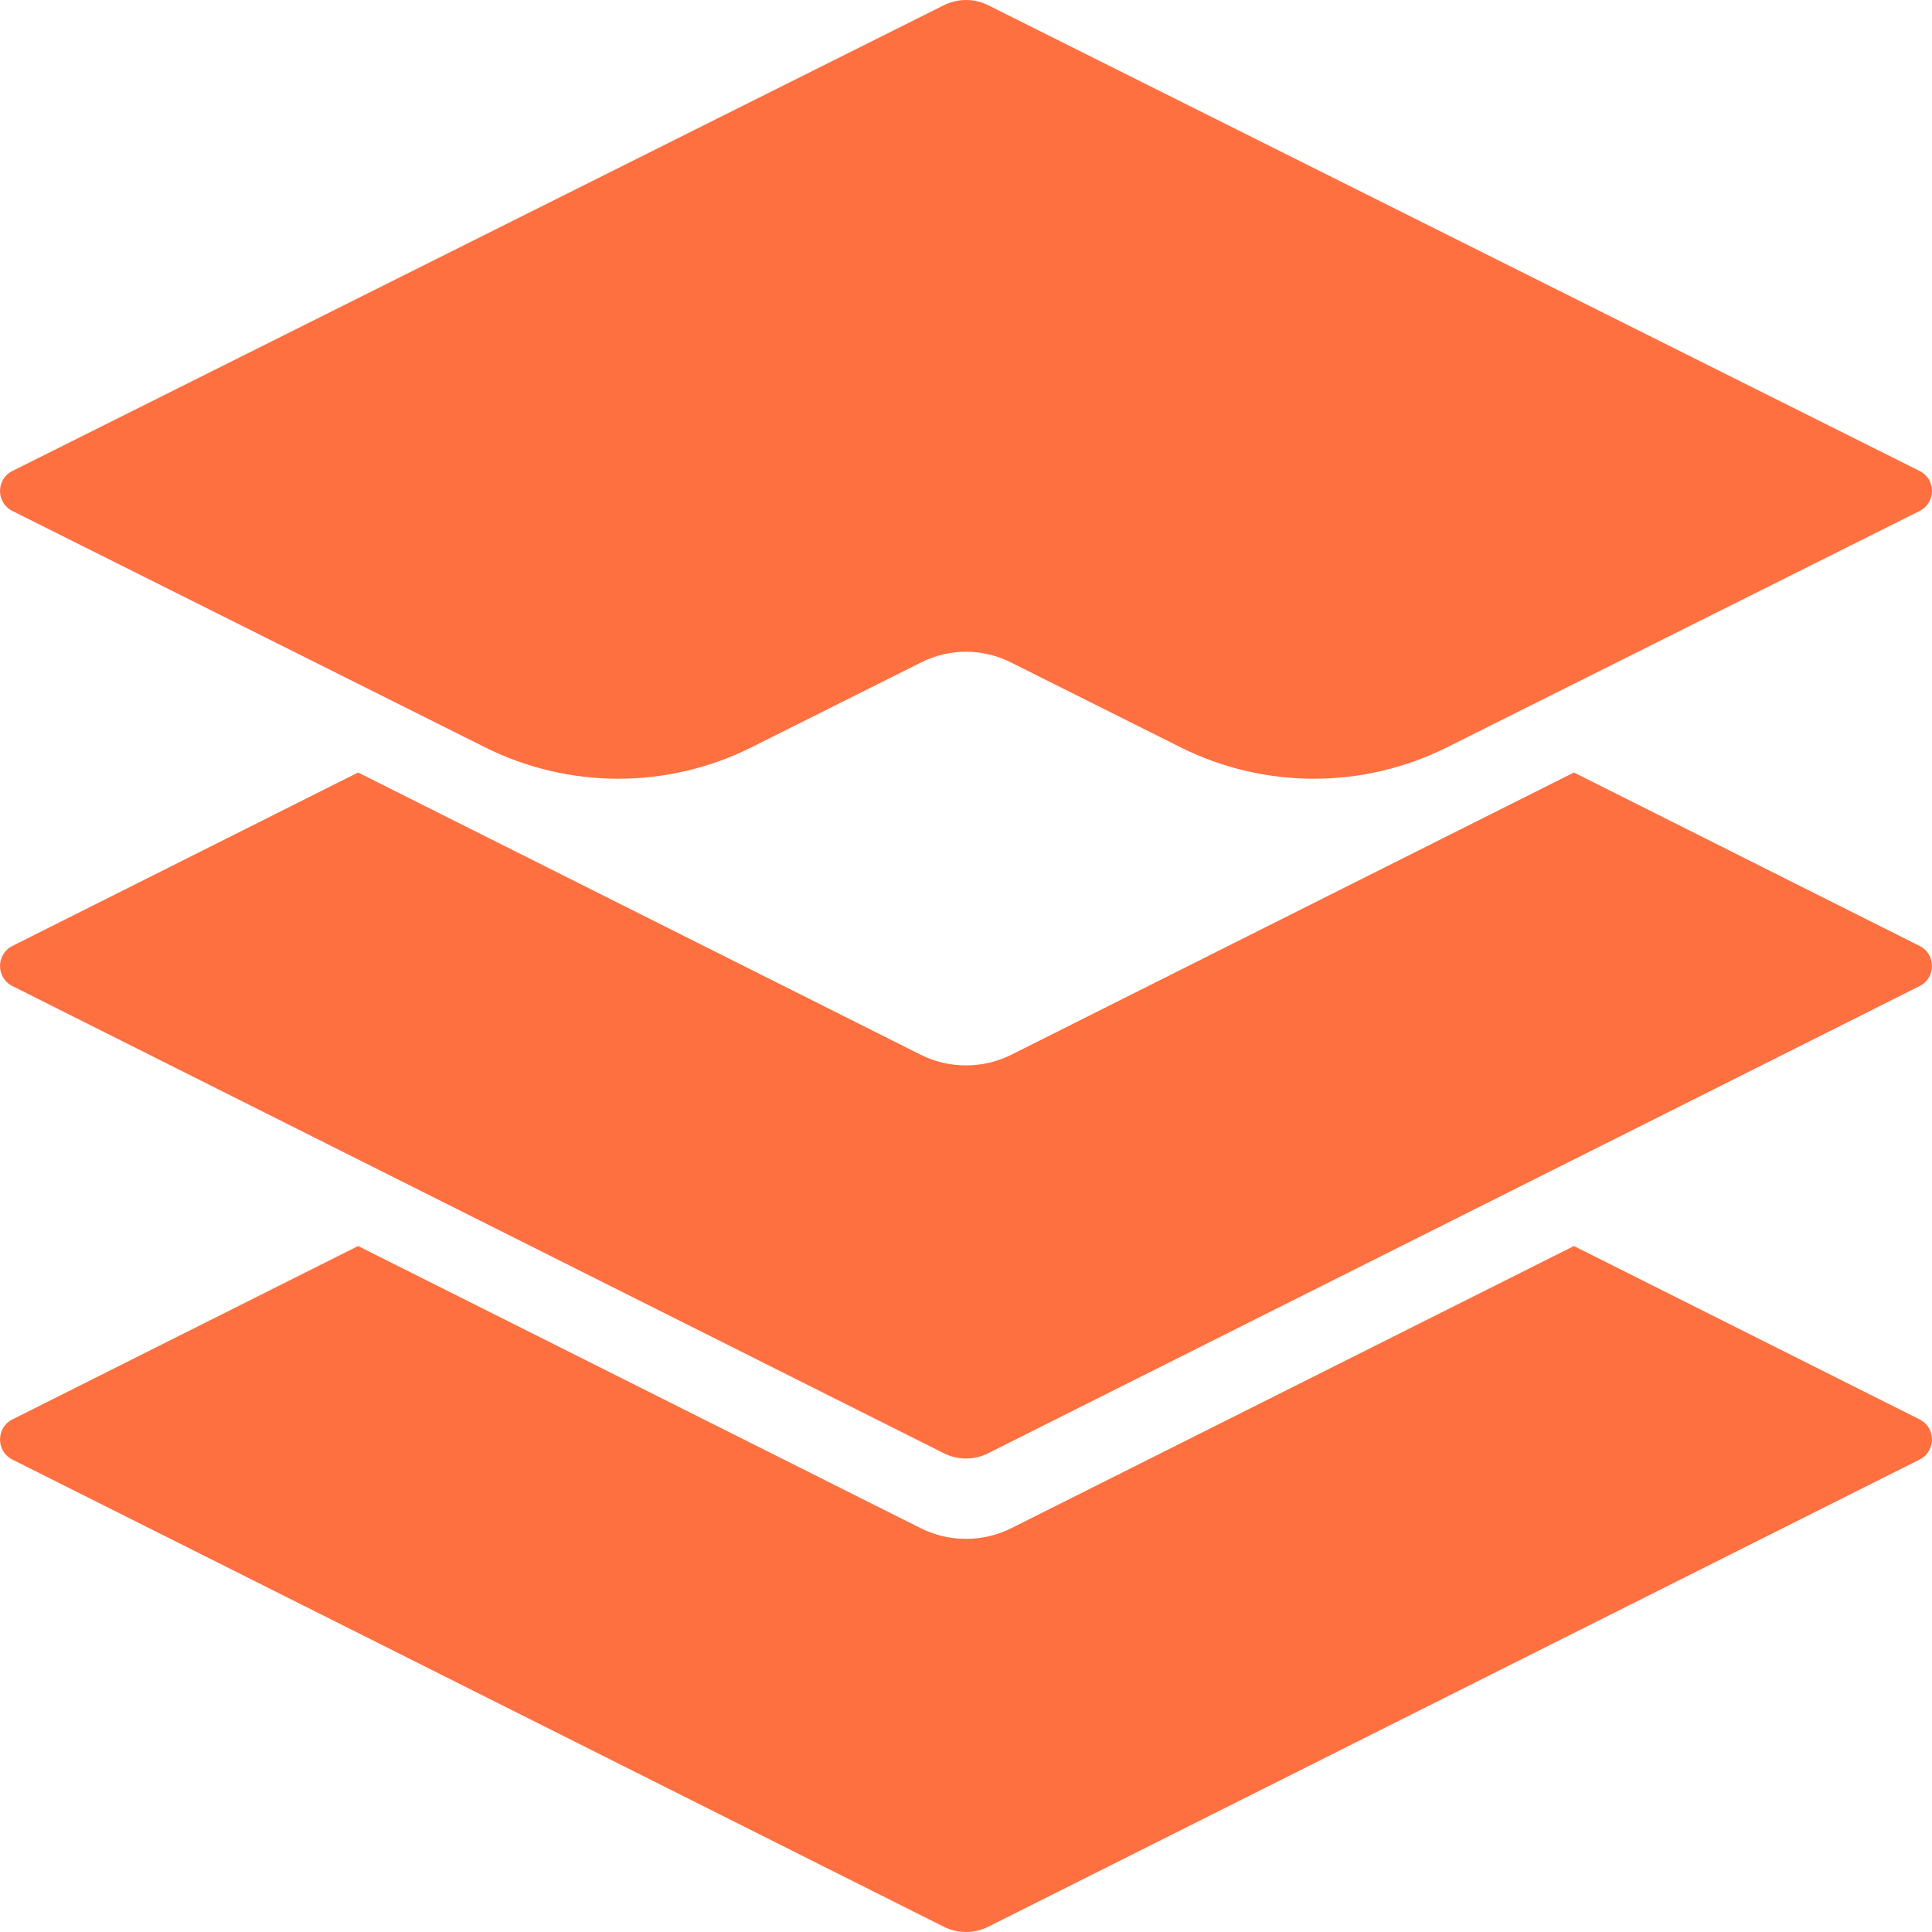
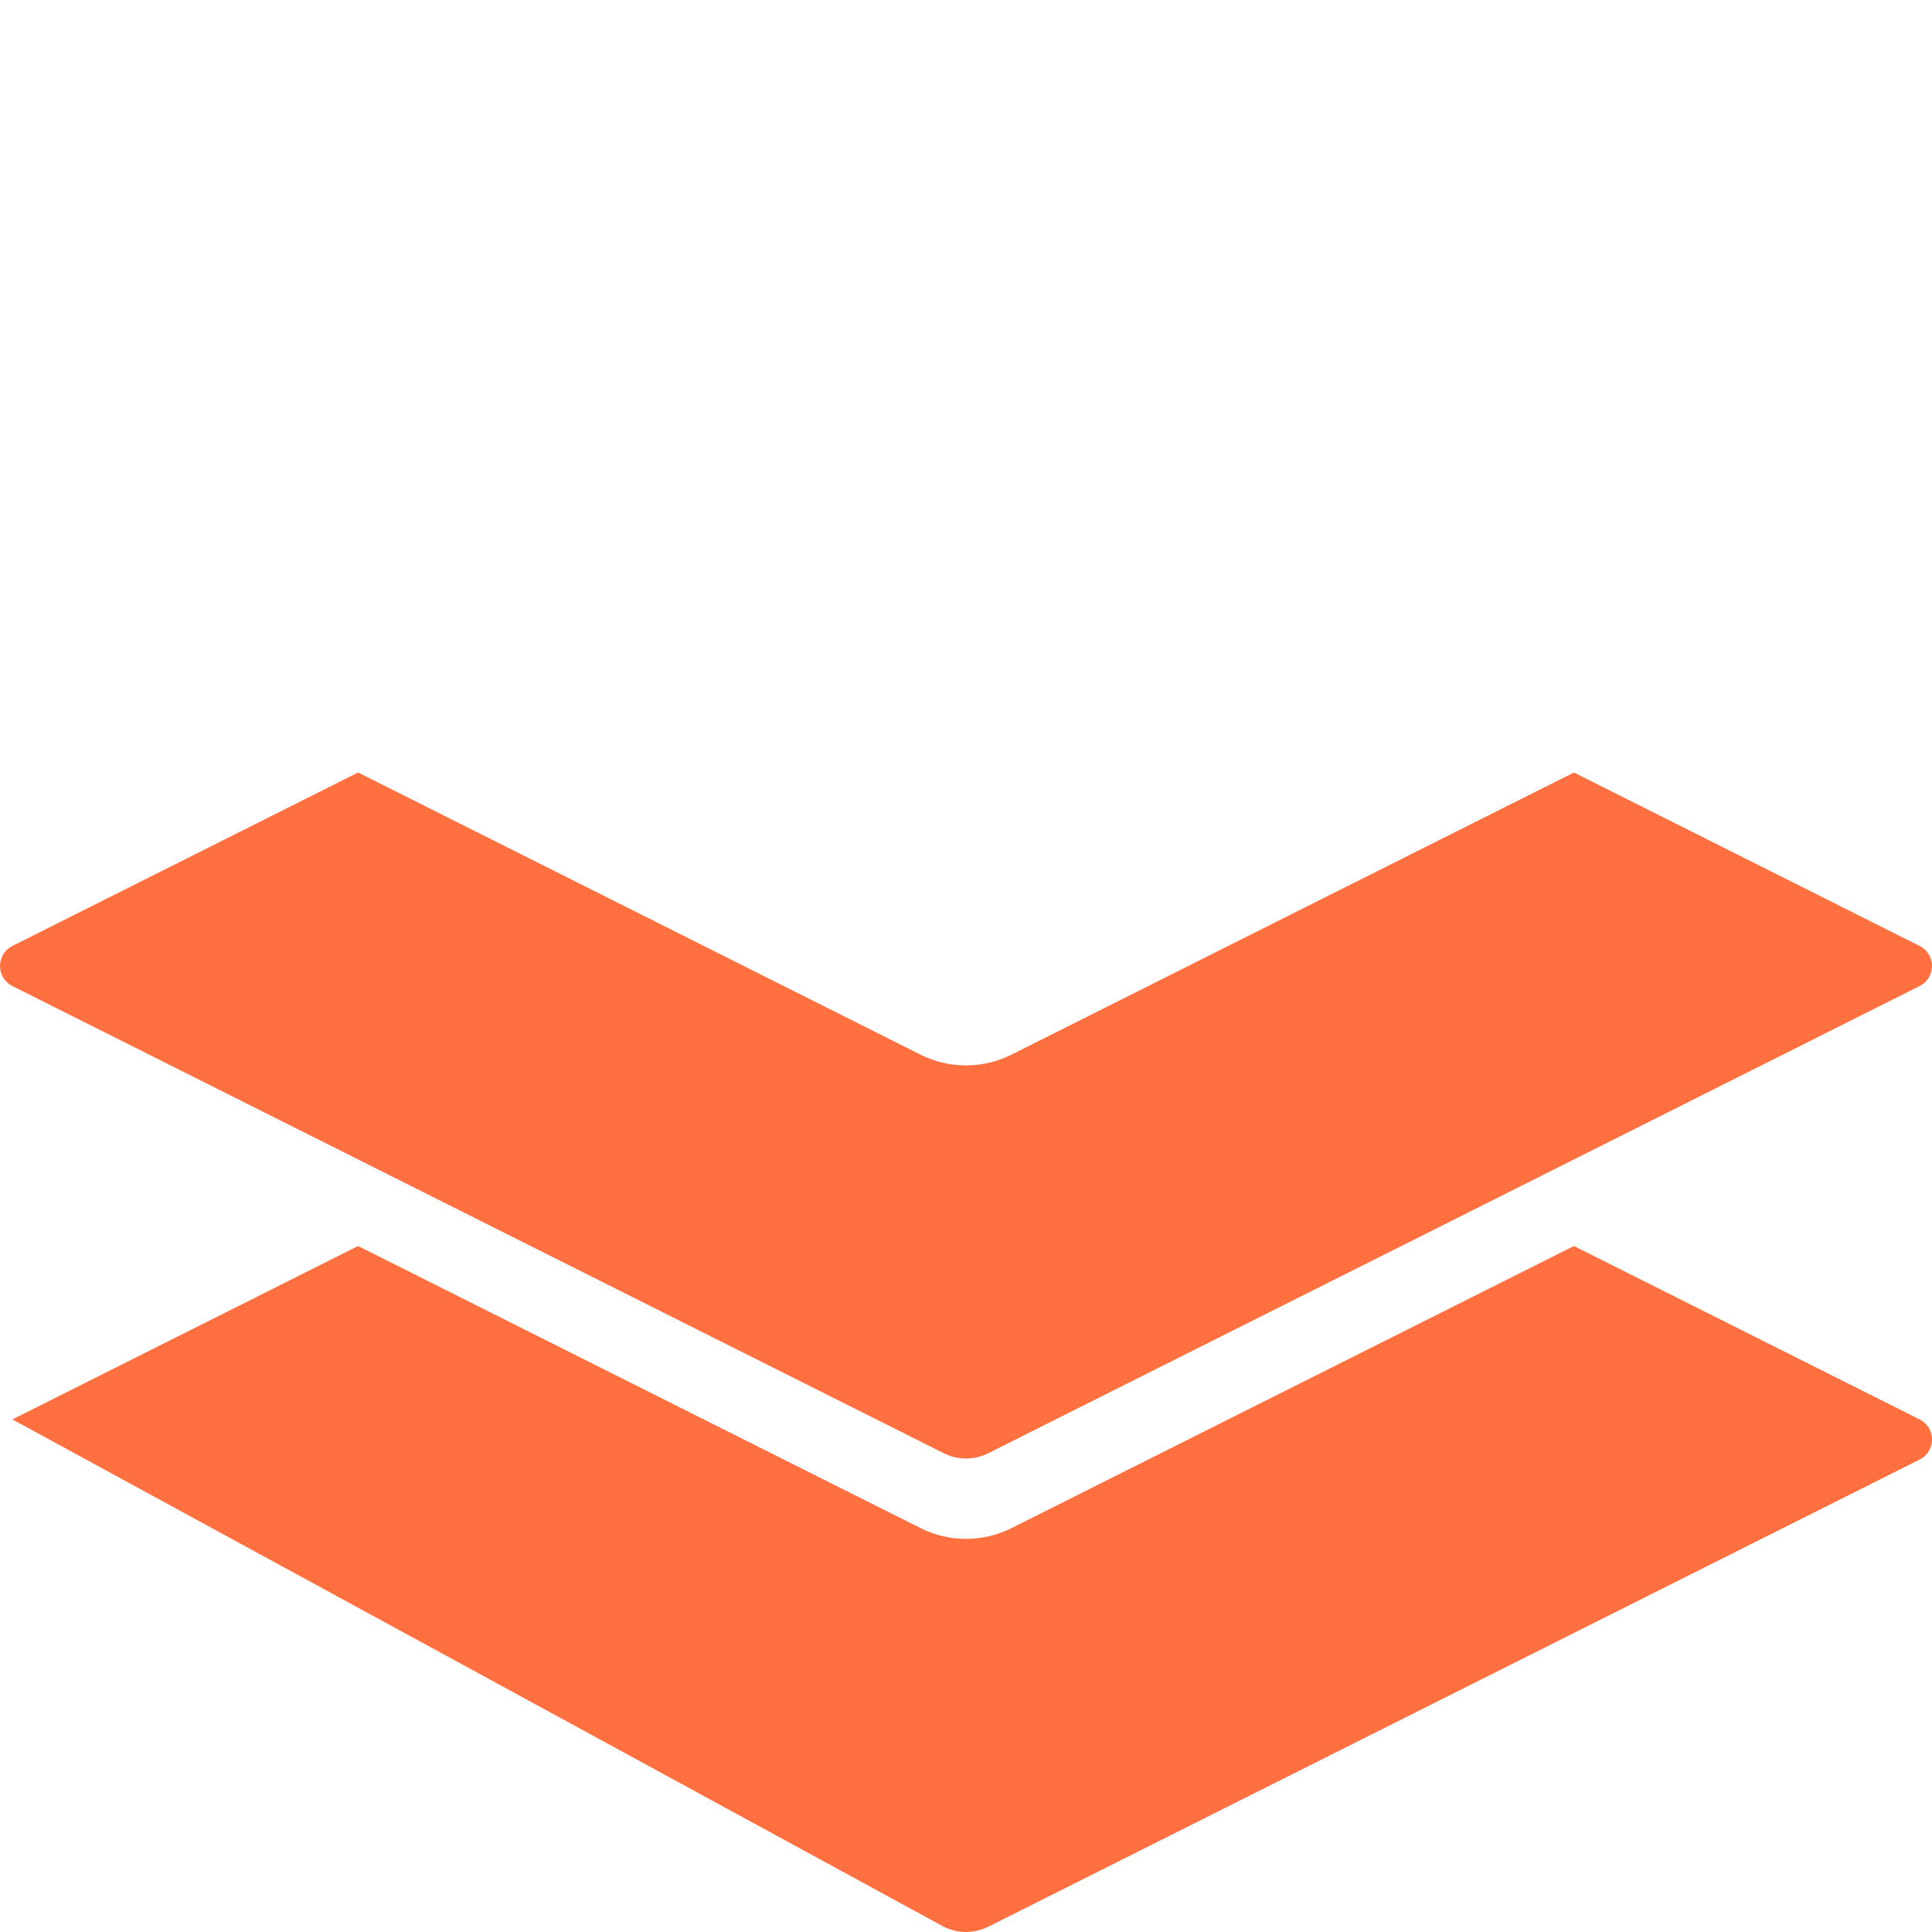
<svg xmlns="http://www.w3.org/2000/svg" width="32" height="32" viewBox="0 0 32 32" fill="none">
  <path d="M15.246 17.468L5.931 12.795L0.205 15.668C-0.068 15.805 -0.068 16.195 0.205 16.332L15.632 24.07C15.864 24.187 16.136 24.187 16.368 24.07L31.795 16.332C32.068 16.195 32.068 15.805 31.795 15.668L26.069 12.795L16.754 17.468C16.279 17.706 15.72 17.706 15.246 17.468Z" fill="#FF7040" />
-   <path d="M15.246 25.31L5.931 20.638L0.205 23.51C-0.068 23.647 -0.068 24.038 0.205 24.175L15.632 31.913C15.864 32.029 16.136 32.029 16.368 31.913L31.795 24.175C32.068 24.038 32.068 23.647 31.795 23.51L26.069 20.638L16.754 25.31C16.279 25.548 15.72 25.548 15.246 25.31Z" fill="#FF7040" />
-   <path d="M15.632 0.087L0.205 7.801C-0.068 7.937 -0.068 8.326 0.205 8.463L8.032 12.377C9.422 13.072 11.058 13.072 12.448 12.377L15.264 10.968C15.727 10.737 16.273 10.737 16.736 10.968L19.552 12.377C20.942 13.072 22.578 13.072 23.968 12.377L31.795 8.463C32.068 8.326 32.068 7.937 31.795 7.801L16.368 0.087C16.136 -0.029 15.864 -0.029 15.632 0.087Z" fill="#FF7040" />
+   <path d="M15.246 25.31L5.931 20.638L0.205 23.51L15.632 31.913C15.864 32.029 16.136 32.029 16.368 31.913L31.795 24.175C32.068 24.038 32.068 23.647 31.795 23.51L26.069 20.638L16.754 25.31C16.279 25.548 15.72 25.548 15.246 25.31Z" fill="#FF7040" />
</svg>